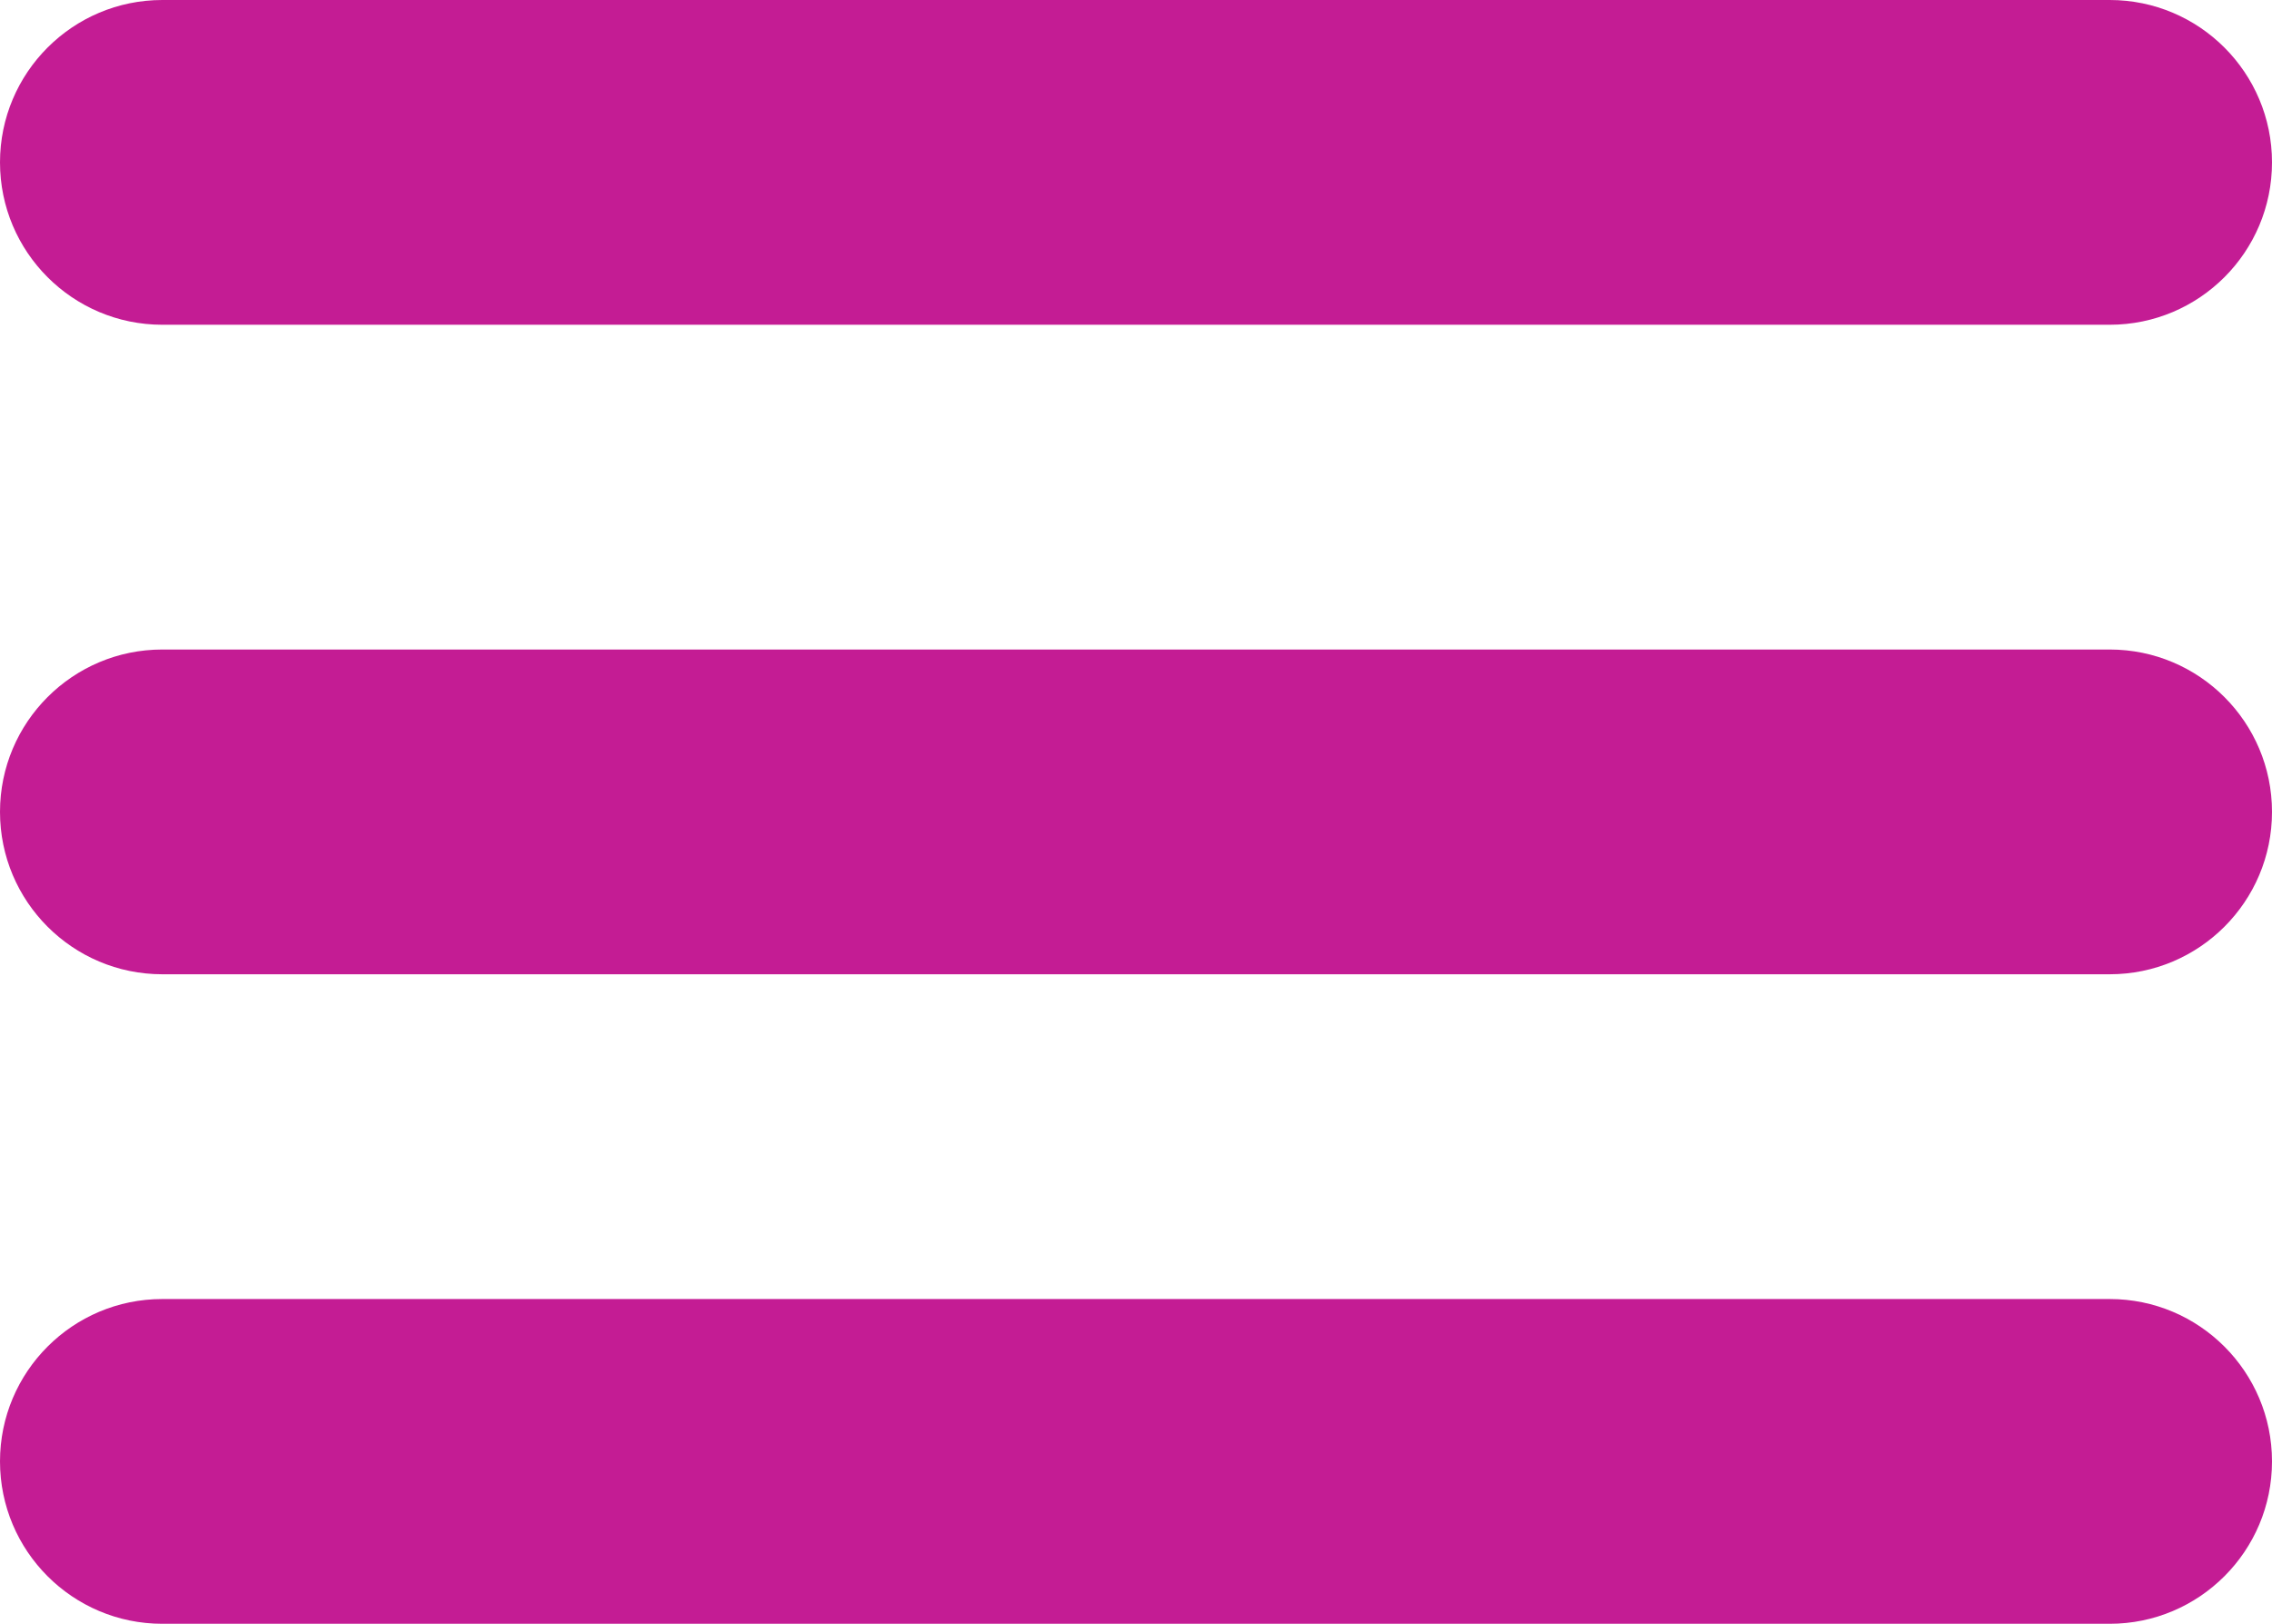
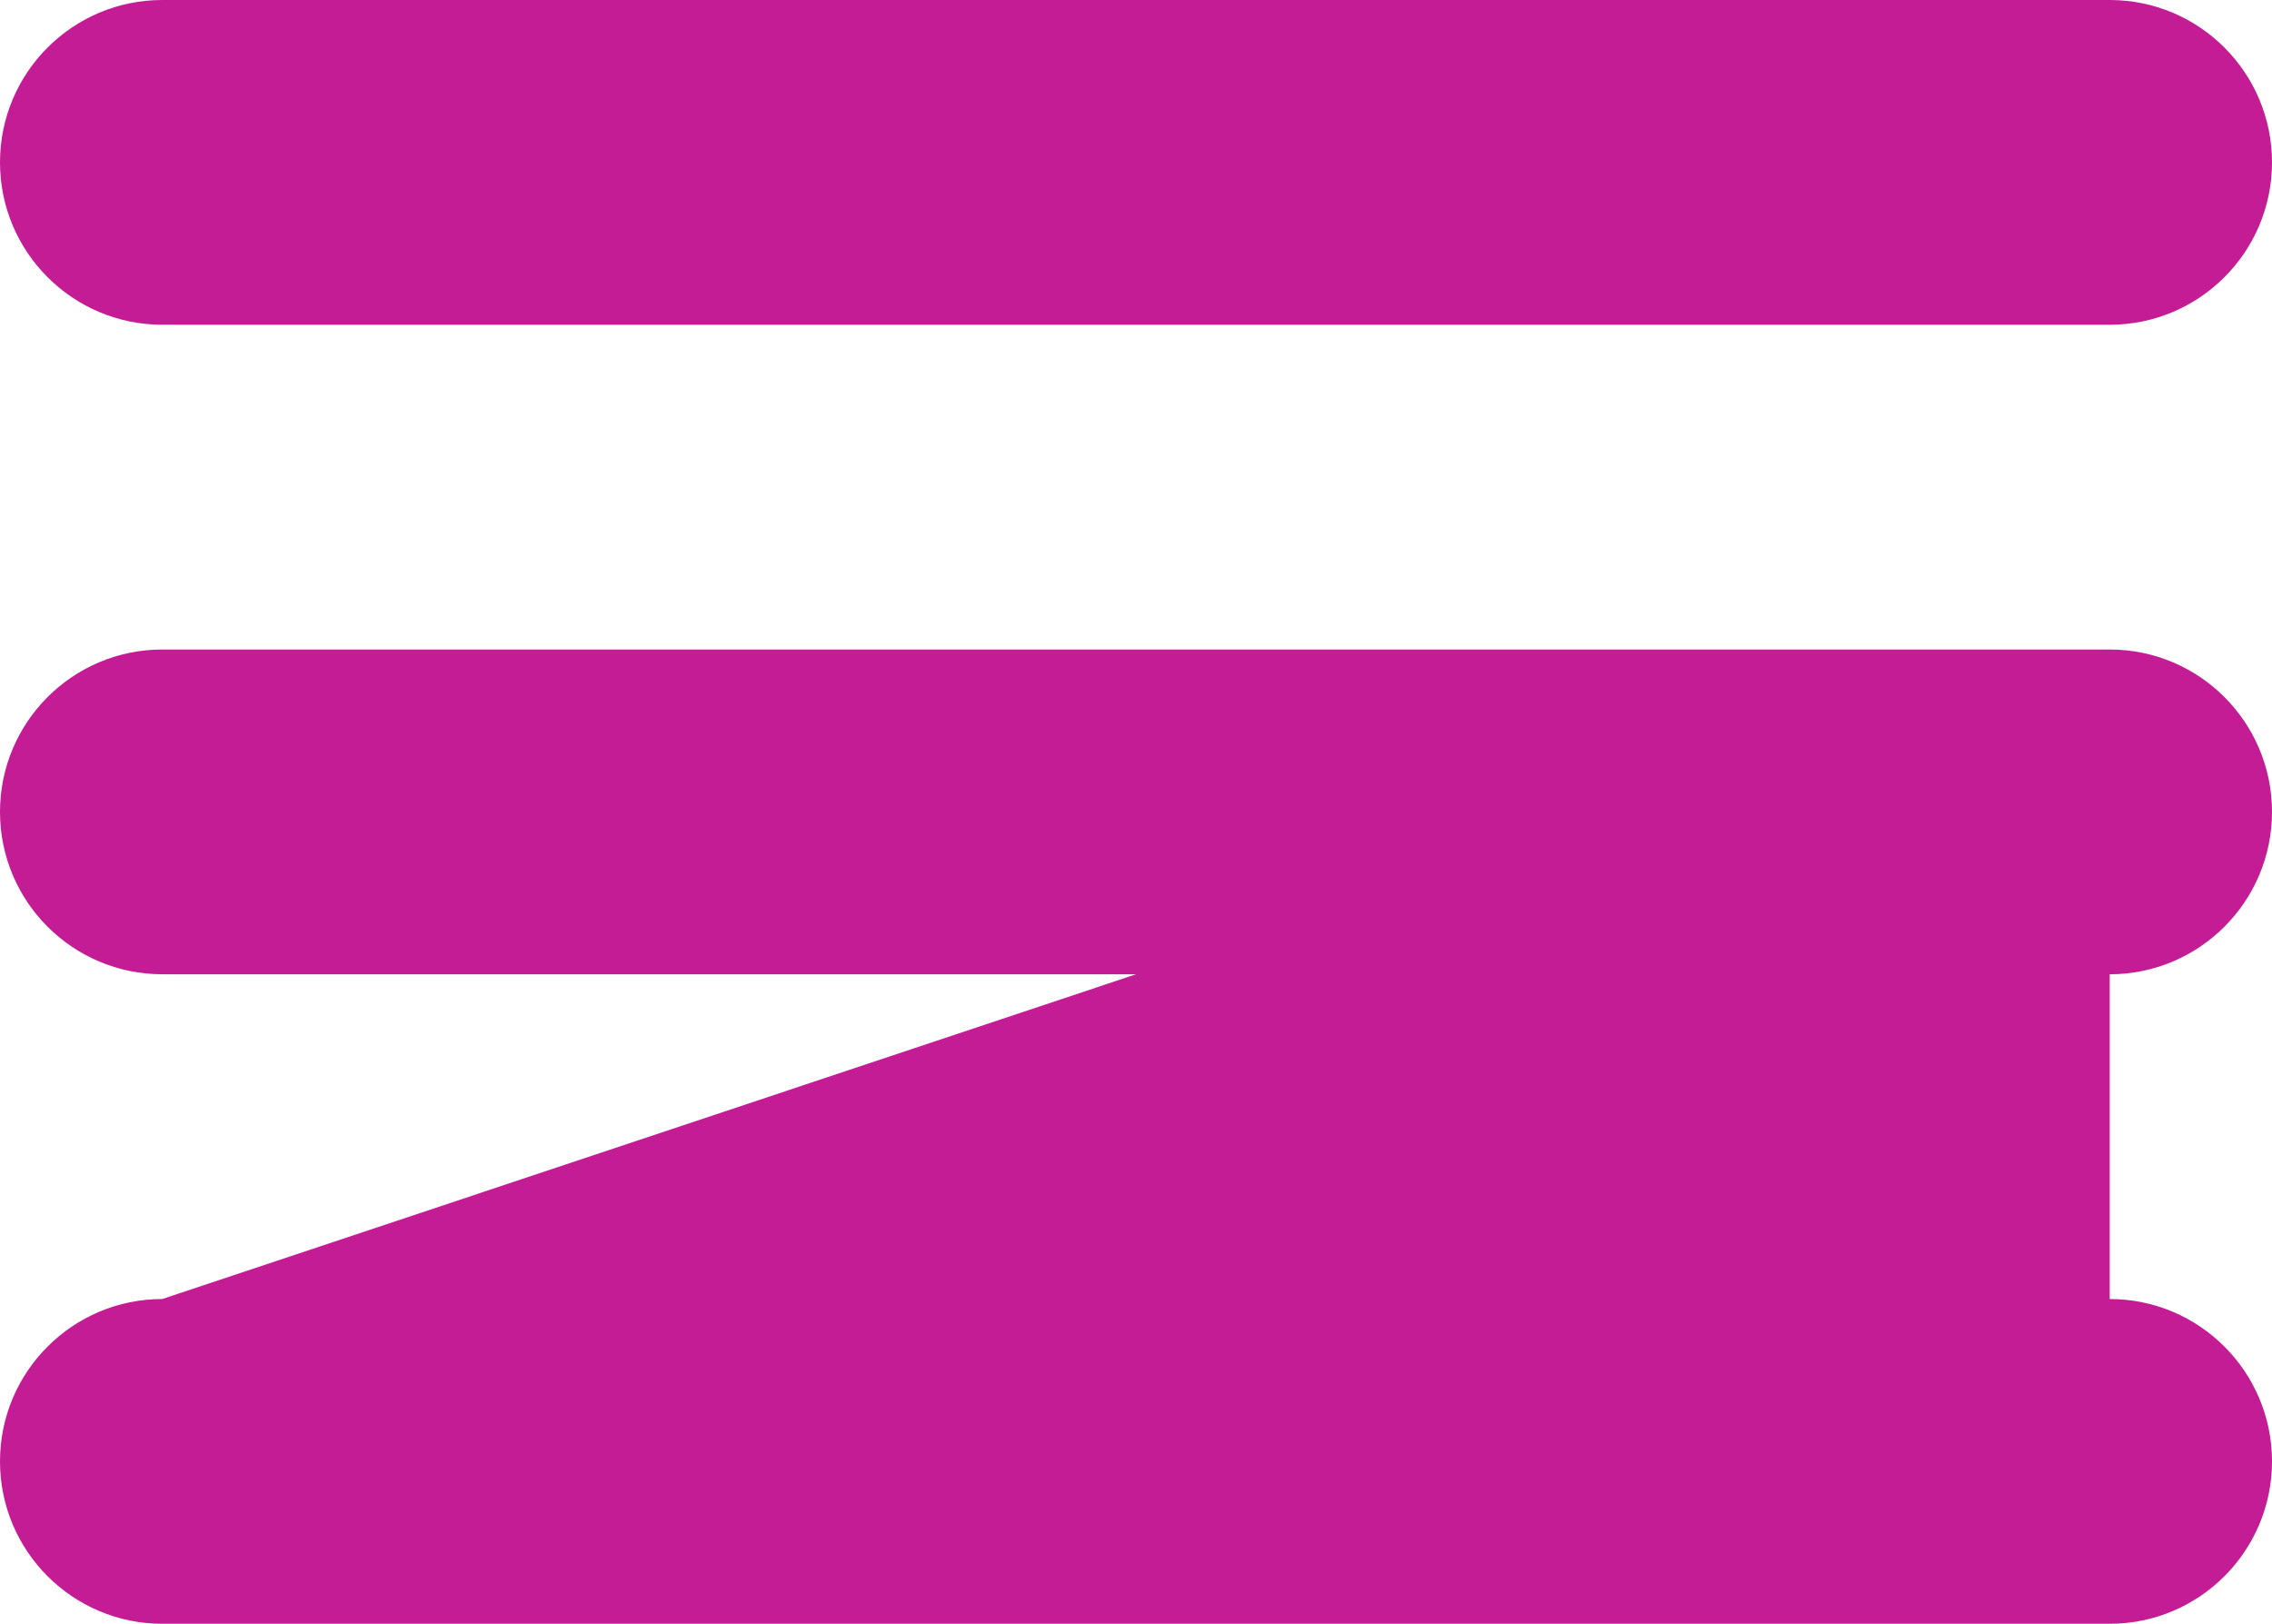
<svg xmlns="http://www.w3.org/2000/svg" width="340px" height="243px" viewBox="0 0 340 243" version="1.1">
  <title>Hamburger_icon</title>
  <desc>Created with Sketch.</desc>
  <g id="Page-1" stroke="none" stroke-width="1" fill="none" fill-rule="evenodd">
    <g id="Hamburger_icon" fill="#C41C94" fill-rule="nonzero">
-       <path d="M24.286,48.6 L315.714,48.6 C329.12,48.6 340,37.714 340,24.3 C340,10.886 329.12,0 315.714,0 L24.286,0 C10.88,0 0,10.886 0,24.3 C0,37.714 10.88,48.6 24.286,48.6 Z M315.714,97.2 L24.286,97.2 C10.88,97.2 0,108.086 0,121.5 C0,134.914 10.88,145.8 24.286,145.8 L315.714,145.8 C329.12,145.8 340,134.914 340,121.5 C340,108.086 329.12,97.2 315.714,97.2 Z M315.714,194.4 L24.286,194.4 C10.88,194.4 0,205.286 0,218.7 C0,232.114 10.88,243 24.286,243 L315.714,243 C329.12,243 340,232.114 340,218.7 C340,205.286 329.12,194.4 315.714,194.4 Z" id="Shape" />
+       <path d="M24.286,48.6 L315.714,48.6 C329.12,48.6 340,37.714 340,24.3 C340,10.886 329.12,0 315.714,0 L24.286,0 C10.88,0 0,10.886 0,24.3 C0,37.714 10.88,48.6 24.286,48.6 Z M315.714,97.2 L24.286,97.2 C10.88,97.2 0,108.086 0,121.5 C0,134.914 10.88,145.8 24.286,145.8 L315.714,145.8 C329.12,145.8 340,134.914 340,121.5 C340,108.086 329.12,97.2 315.714,97.2 Z L24.286,194.4 C10.88,194.4 0,205.286 0,218.7 C0,232.114 10.88,243 24.286,243 L315.714,243 C329.12,243 340,232.114 340,218.7 C340,205.286 329.12,194.4 315.714,194.4 Z" id="Shape" />
    </g>
  </g>
</svg>